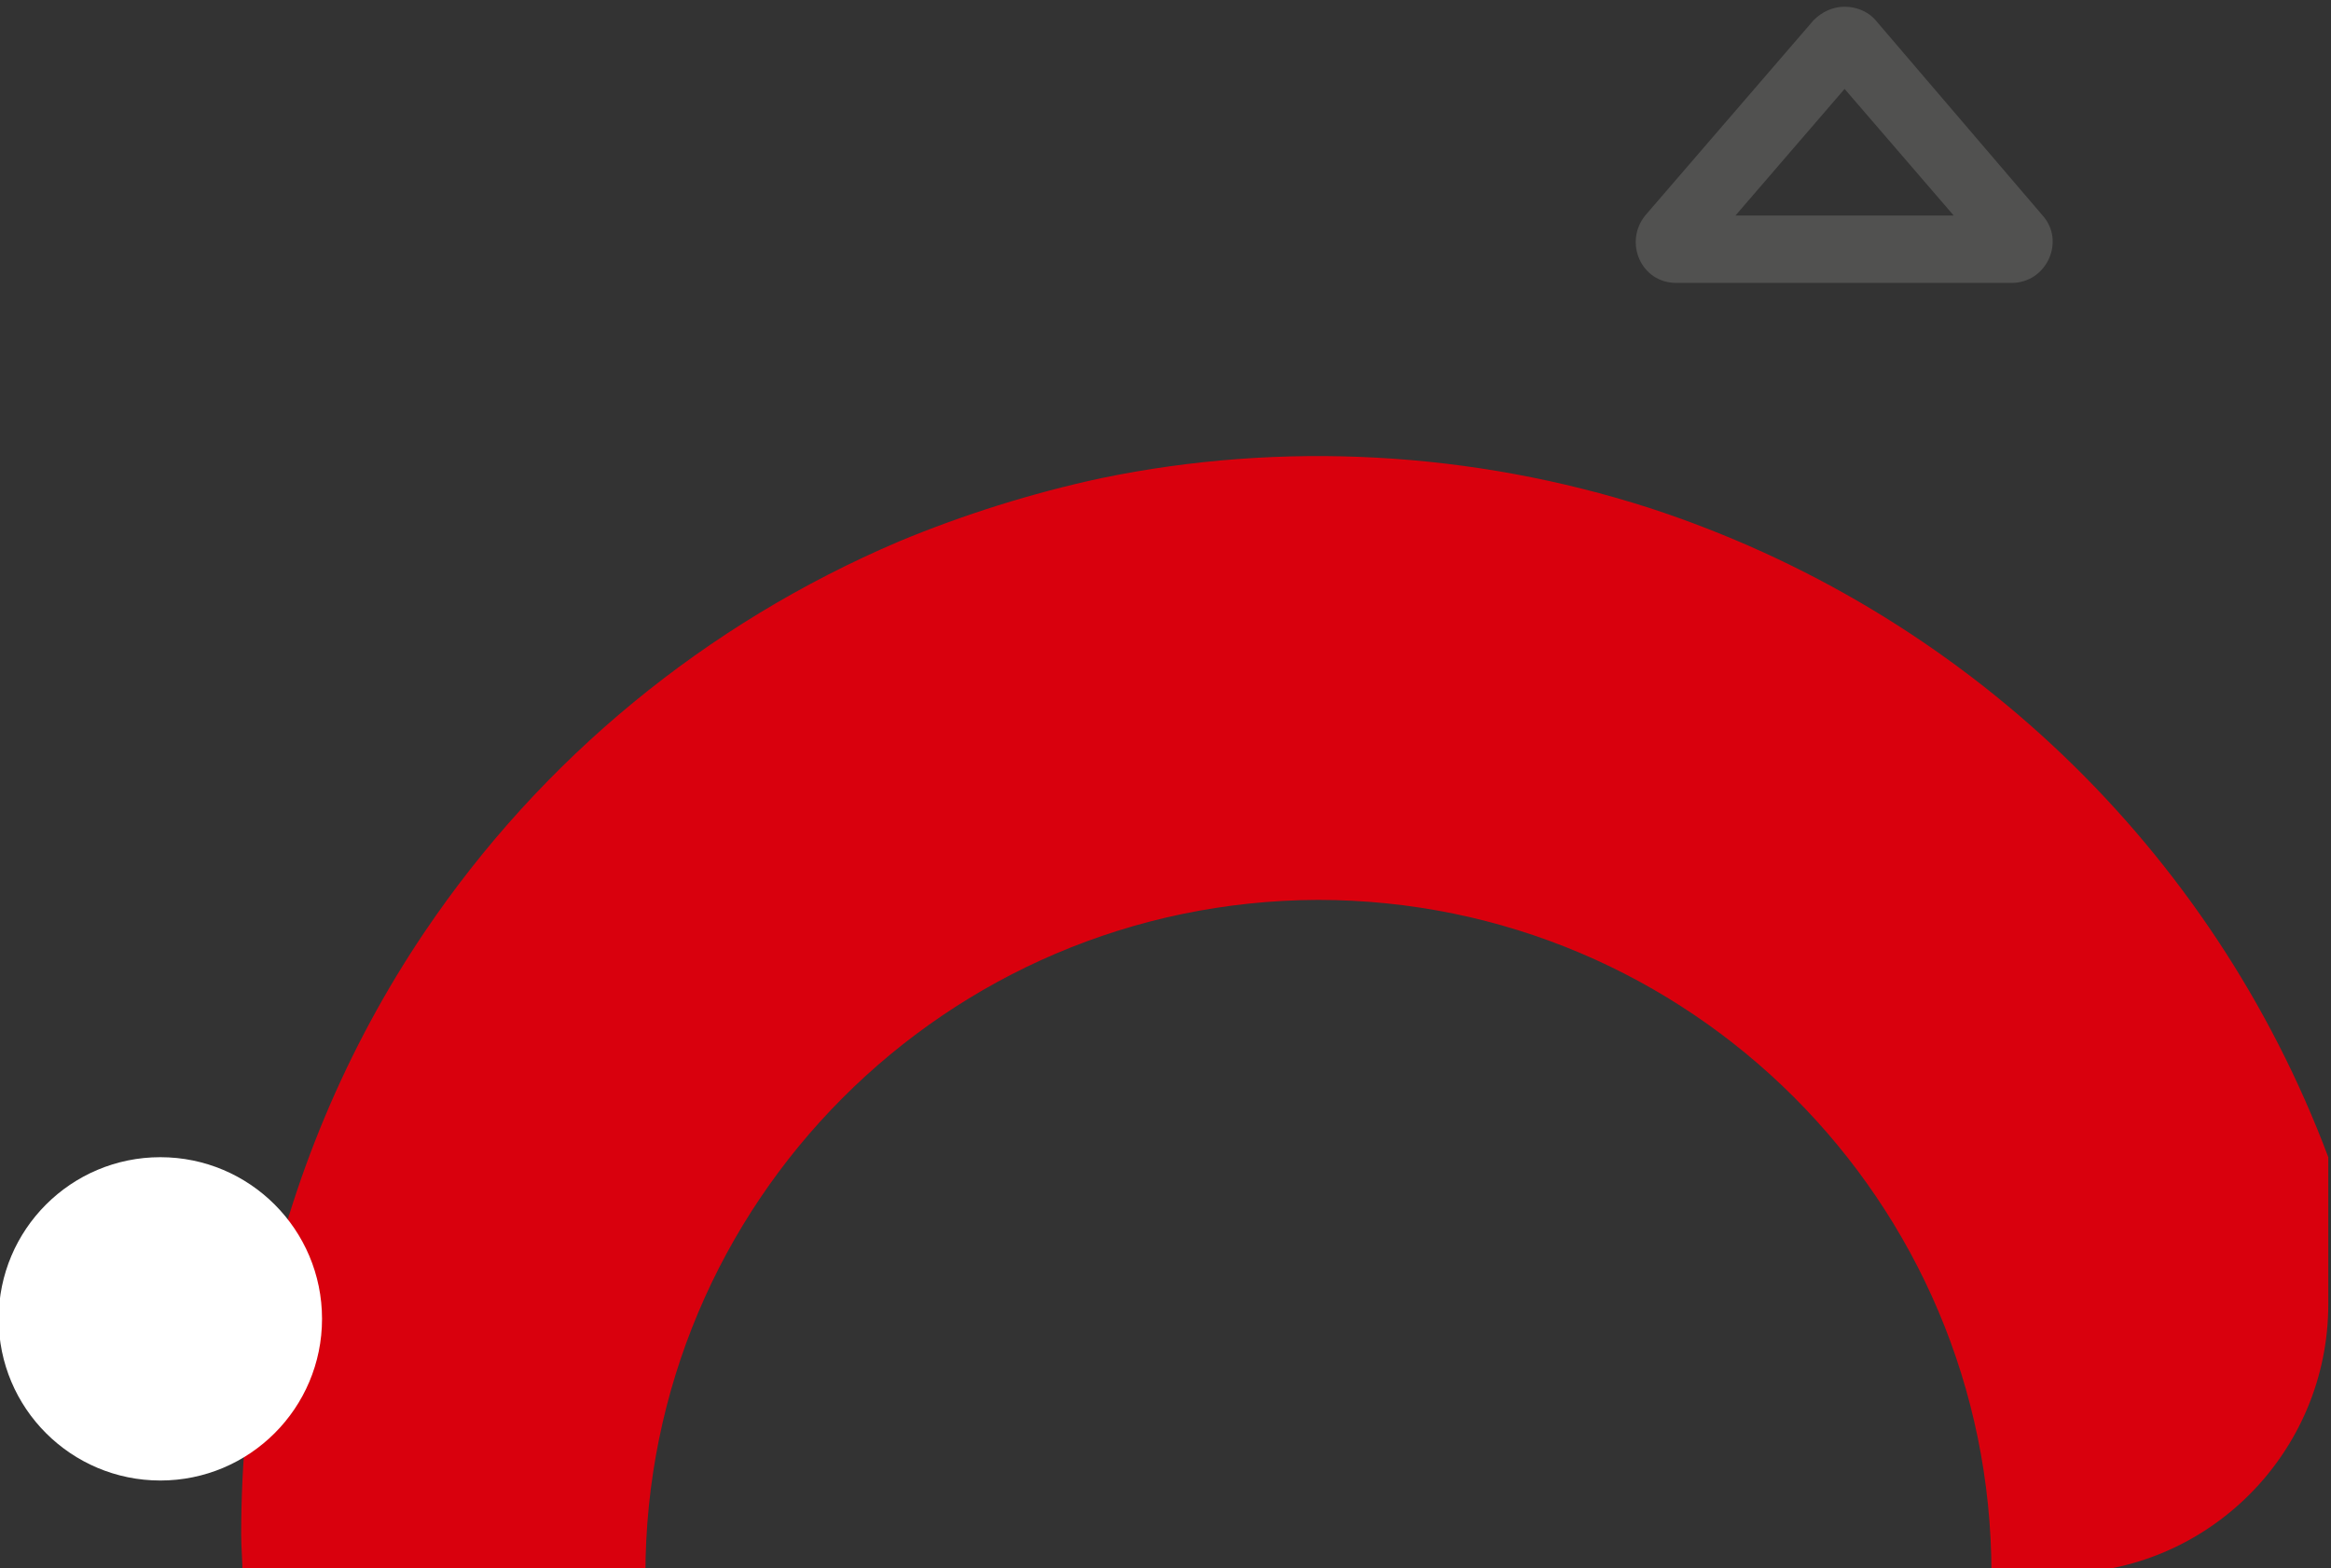
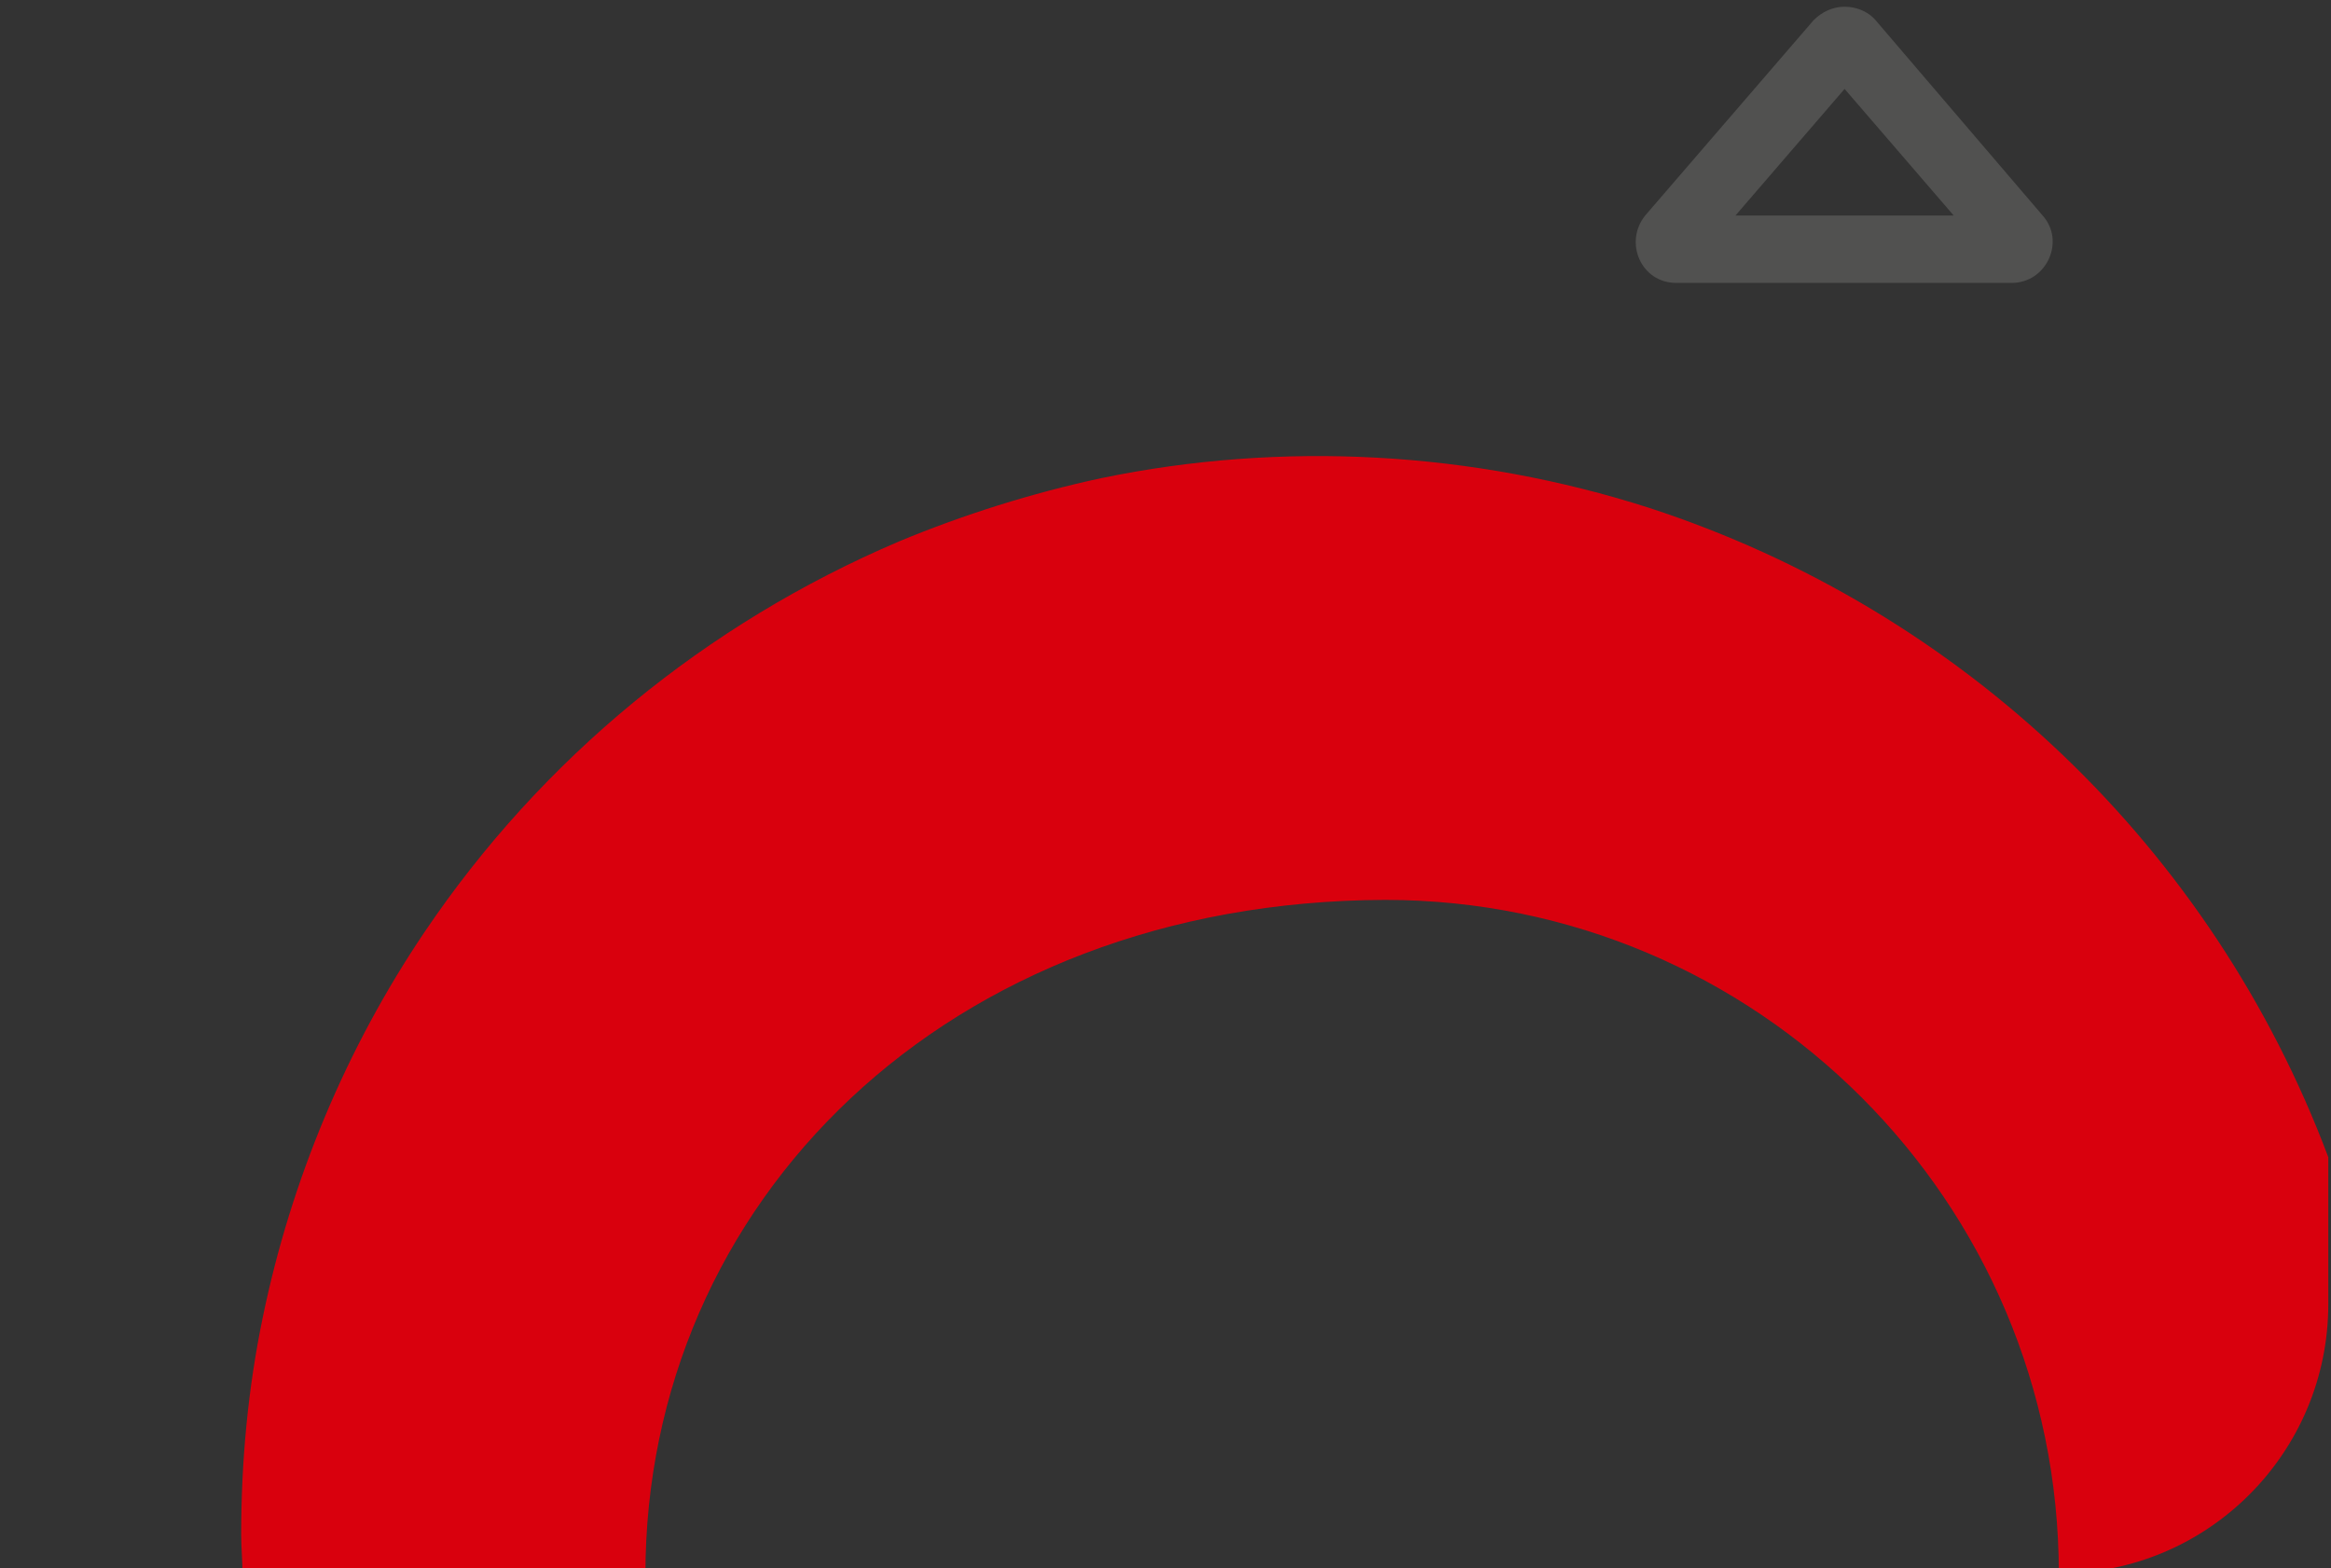
<svg xmlns="http://www.w3.org/2000/svg" version="1.1" id="Layer_1" x="0px" y="0px" viewBox="0 0 173 116.4" style="enable-background:new 0 0 173 116.4;" xml:space="preserve">
  <rect x="0" y="0" width="173" height="116.4" fill="#333333" stroke="none" />
  <style type="text/css">
	.st0{fill:#D9000D;}
	.st1{fill:#FFFFFF;}
	.st2{fill:none;}
	.st3{fill:#515150;}
</style>
  <g id="Group_180" transform="translate(-13524 -2939)">
-     <path id="Subtraction_7" class="st0" d="M13571.9,3055.9h-29.9c0-1-0.1-2-0.1-3c0-5.4,0.5-10.8,1.6-16.1c2.1-10.2,6.2-20,12-28.6   c8.7-12.9,20.9-22.9,35.2-29c4.8-2,9.9-3.6,15-4.7c13.5-2.8,27.6-2,40.7,2.2c23.3,7.6,41.8,25.3,50.4,48.2v10.9c0,11-8.9,20-20,20   c0,0,0,0,0,0h-5c0-27.6-22.4-50-50-50C13594.2,3005.9,13571.9,3028.3,13571.9,3055.9z" />
-     <circle id="Ellipse_337" class="st1" cx="13535.9" cy="3036.9" r="12" />
+     <path id="Subtraction_7" class="st0" d="M13571.9,3055.9h-29.9c0-1-0.1-2-0.1-3c0-5.4,0.5-10.8,1.6-16.1c2.1-10.2,6.2-20,12-28.6   c8.7-12.9,20.9-22.9,35.2-29c4.8-2,9.9-3.6,15-4.7c13.5-2.8,27.6-2,40.7,2.2c23.3,7.6,41.8,25.3,50.4,48.2v10.9c0,11-8.9,20-20,20   c0,0,0,0,0,0c0-27.6-22.4-50-50-50C13594.2,3005.9,13571.9,3028.3,13571.9,3055.9z" />
    <g id="Polygon_2" transform="translate(13642 2939)">
-       <path class="st2" d="M16.6,1.5c1.1-1.3,3-1.4,4.2-0.3c0.1,0.1,0.2,0.2,0.3,0.3L33.6,16c1.1,1.3,0.9,3.1-0.3,4.2    c-0.5,0.5-1.2,0.7-2,0.7H6.4c-1.7,0-3-1.3-3-3c0-0.7,0.3-1.4,0.7-2L16.6,1.5z" />
      <path class="st3" d="M18.9,6.6l-8.1,9.4h16.2L18.9,6.6 M18.9,0.5c0.8,0,1.7,0.3,2.3,1L33.6,16c1.7,1.9,0.3,5-2.3,5H6.4    c-2.6,0-3.9-3-2.3-5L16.6,1.5C17.2,0.9,18,0.5,18.9,0.5z" />
    </g>
  </g>
</svg>